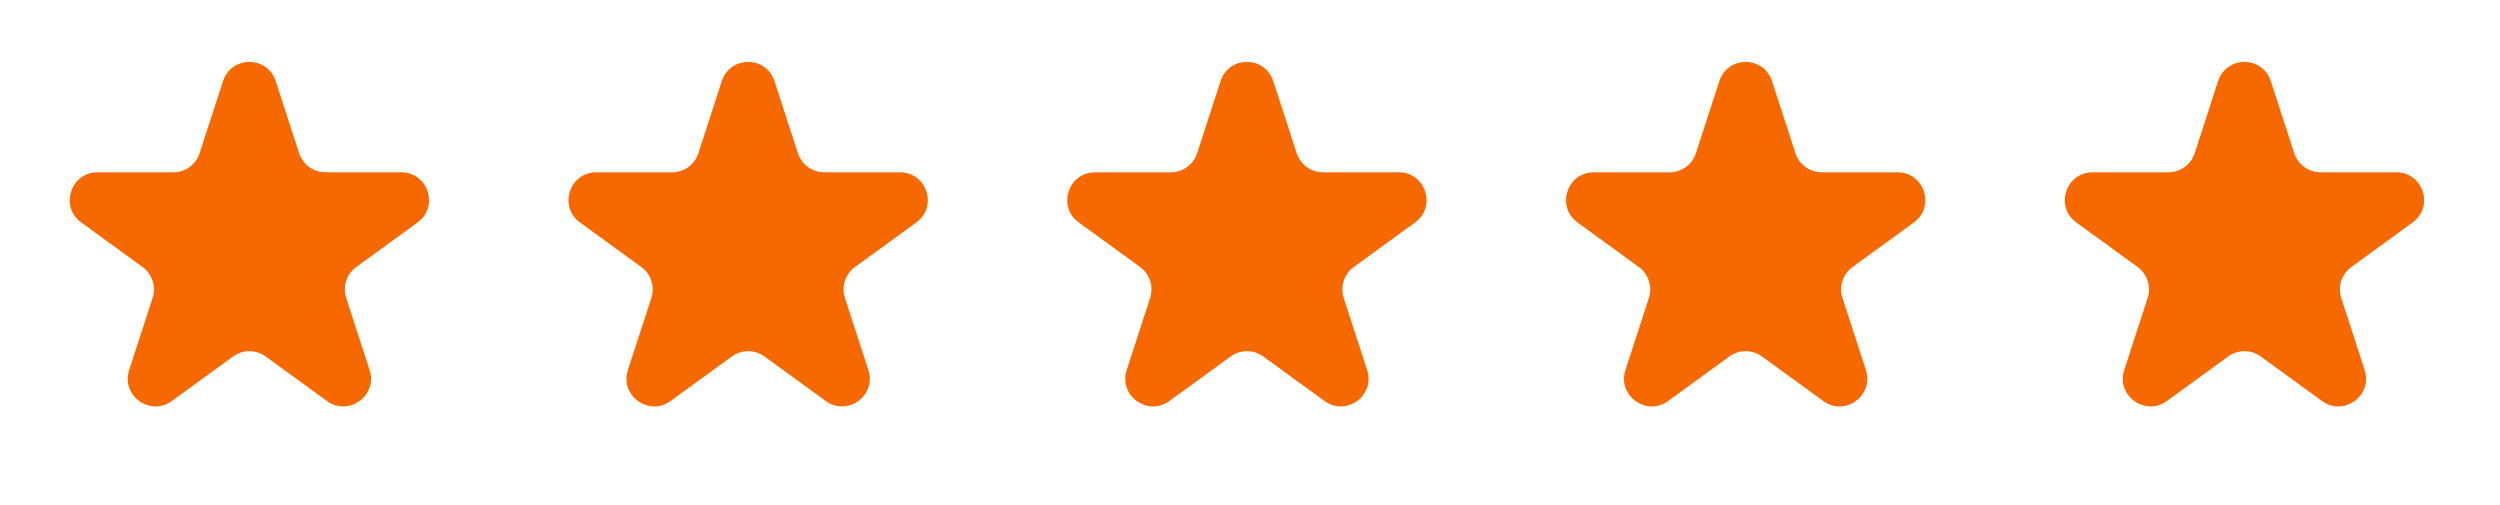
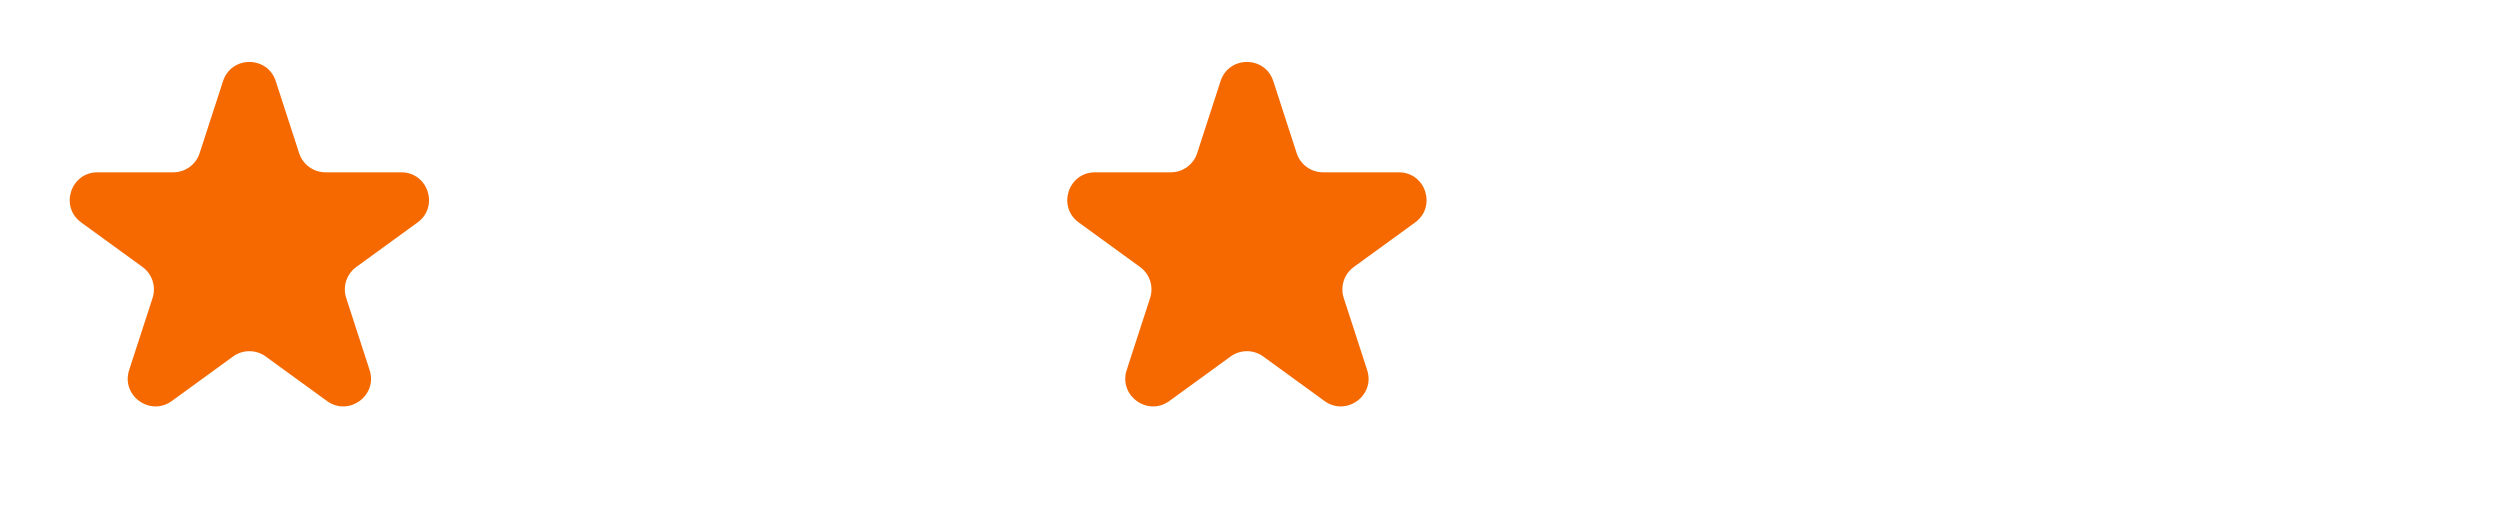
<svg xmlns="http://www.w3.org/2000/svg" width="203" height="41" viewBox="0 0 203 41" fill="none">
  <path d="M18.11 6.586C18.784 4.513 21.716 4.513 22.39 6.586L24.291 12.438C24.593 13.365 25.456 13.992 26.431 13.992L32.584 13.992C34.764 13.992 35.67 16.782 33.907 18.063L28.929 21.679C28.14 22.252 27.81 23.268 28.111 24.195L30.013 30.047C30.686 32.12 28.314 33.843 26.55 32.562L21.573 28.946C20.784 28.373 19.716 28.373 18.927 28.946L13.95 32.562C12.186 33.843 9.814 32.12 10.487 30.047L12.389 24.195C12.69 23.268 12.36 22.252 11.571 21.679L6.593 18.063C4.83 16.782 5.736 13.992 7.916 13.992L14.069 13.992C15.044 13.992 15.908 13.365 16.209 12.438L18.11 6.586Z" fill="#F56900" />
-   <path d="M58.61 6.586C59.284 4.513 62.216 4.513 62.89 6.586L64.791 12.438C65.093 13.365 65.956 13.992 66.931 13.992L73.084 13.992C75.264 13.992 76.17 16.782 74.407 18.063L69.429 21.679C68.64 22.252 68.31 23.268 68.611 24.195L70.513 30.047C71.186 32.12 68.814 33.843 67.05 32.562L62.072 28.946C61.284 28.373 60.216 28.373 59.428 28.946L54.45 32.562C52.686 33.843 50.314 32.12 50.987 30.047L52.889 24.195C53.19 23.268 52.86 22.252 52.071 21.679L47.093 18.063C45.33 16.782 46.236 13.992 48.416 13.992L54.569 13.992C55.544 13.992 56.407 13.365 56.709 12.438L58.61 6.586Z" fill="#F56900" />
  <path d="M99.11 6.586C99.784 4.513 102.716 4.513 103.39 6.586L105.291 12.438C105.592 13.365 106.456 13.992 107.431 13.992L113.584 13.992C115.764 13.992 116.67 16.782 114.907 18.063L109.929 21.679C109.14 22.252 108.81 23.268 109.111 24.195L111.013 30.047C111.686 32.12 109.314 33.843 107.55 32.562L102.573 28.946C101.784 28.373 100.716 28.373 99.927 28.946L94.95 32.562C93.186 33.843 90.814 32.12 91.487 30.047L93.389 24.195C93.69 23.268 93.36 22.252 92.571 21.679L87.593 18.063C85.83 16.782 86.736 13.992 88.916 13.992L95.069 13.992C96.044 13.992 96.907 13.365 97.209 12.438L99.11 6.586Z" fill="#F56900" />
-   <path d="M139.61 6.586C140.284 4.513 143.216 4.513 143.89 6.586L145.791 12.438C146.092 13.365 146.956 13.992 147.931 13.992L154.084 13.992C156.264 13.992 157.17 16.782 155.407 18.063L150.429 21.679C149.64 22.252 149.31 23.268 149.611 24.195L151.513 30.047C152.186 32.12 149.814 33.843 148.05 32.562L143.073 28.946C142.284 28.373 141.216 28.373 140.427 28.946L135.45 32.562C133.686 33.843 131.314 32.12 131.987 30.047L133.889 24.195C134.19 23.268 133.86 22.252 133.071 21.679L128.093 18.063C126.33 16.782 127.236 13.992 129.416 13.992L135.569 13.992C136.544 13.992 137.408 13.365 137.709 12.438L139.61 6.586Z" fill="#F56900" />
-   <path d="M180.11 6.586C180.784 4.513 183.716 4.513 184.39 6.586L186.291 12.438C186.592 13.365 187.456 13.992 188.431 13.992L194.584 13.992C196.764 13.992 197.67 16.782 195.907 18.063L190.929 21.679C190.14 22.252 189.81 23.268 190.111 24.195L192.013 30.047C192.686 32.12 190.314 33.843 188.55 32.562L183.573 28.946C182.784 28.373 181.716 28.373 180.927 28.946L175.95 32.562C174.186 33.843 171.814 32.12 172.487 30.047L174.389 24.195C174.69 23.268 174.36 22.252 173.571 21.679L168.593 18.063C166.83 16.782 167.736 13.992 169.916 13.992L176.069 13.992C177.044 13.992 177.908 13.365 178.209 12.438L180.11 6.586Z" fill="#F56900" />
</svg>